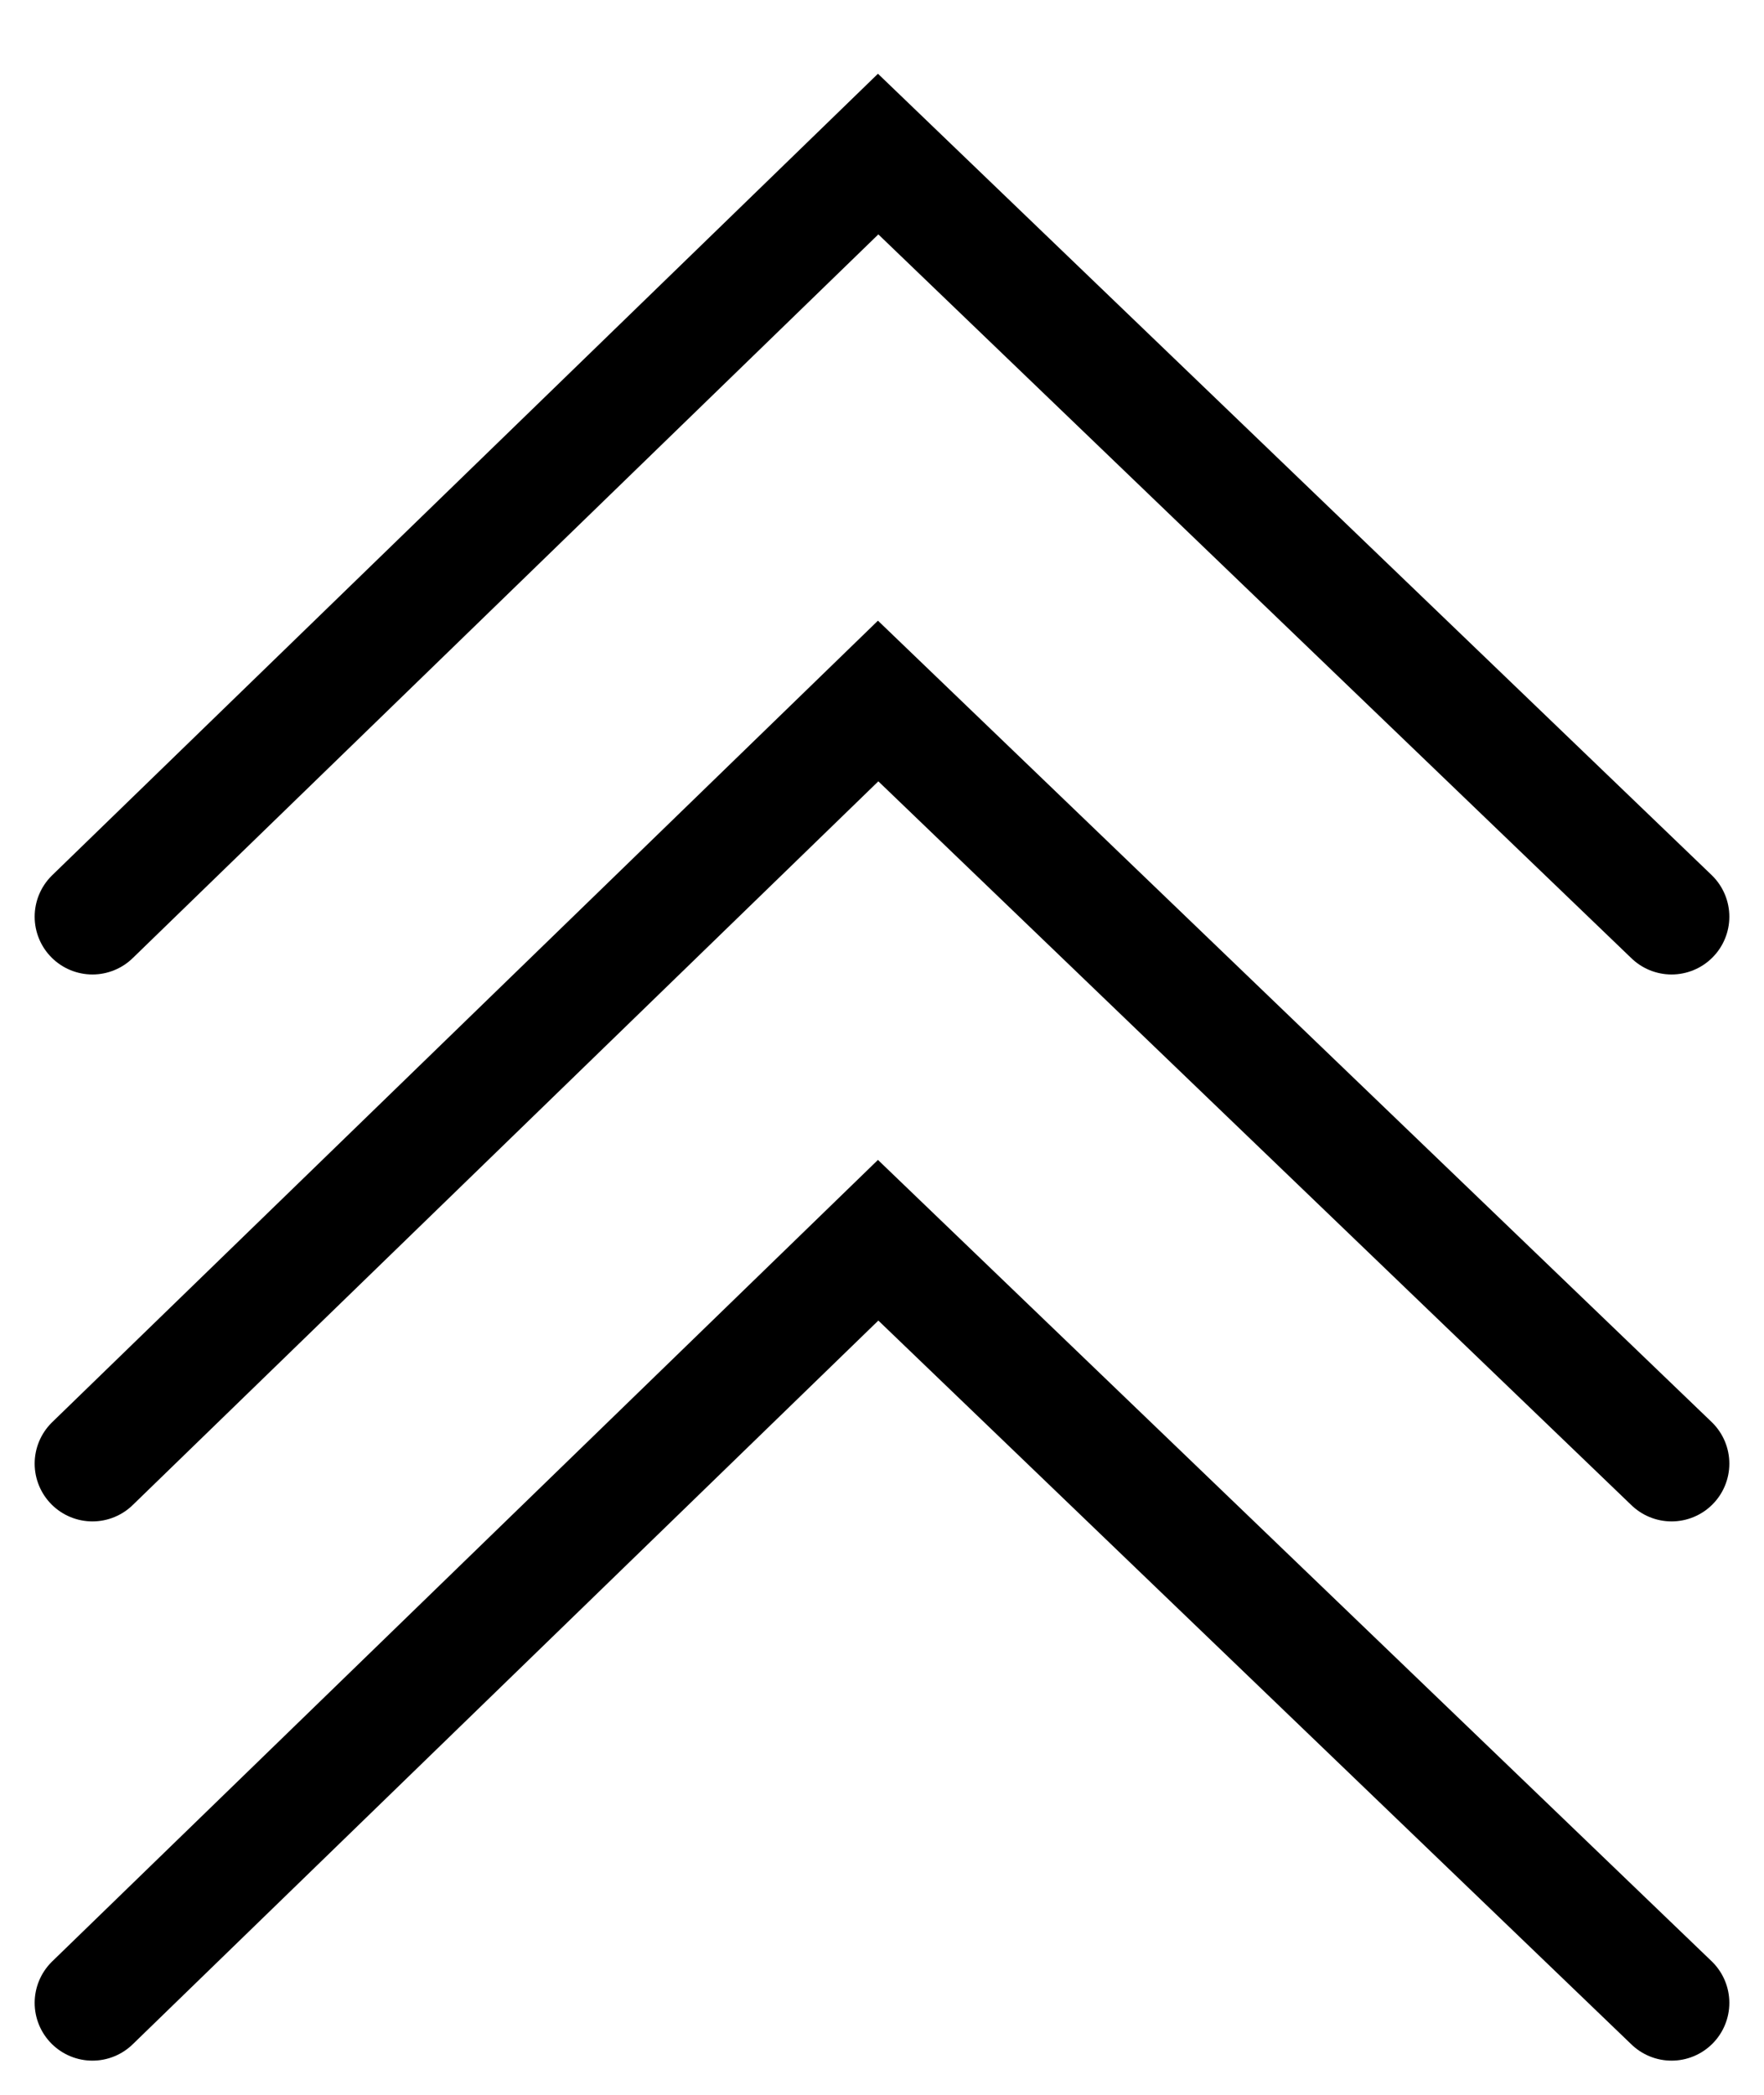
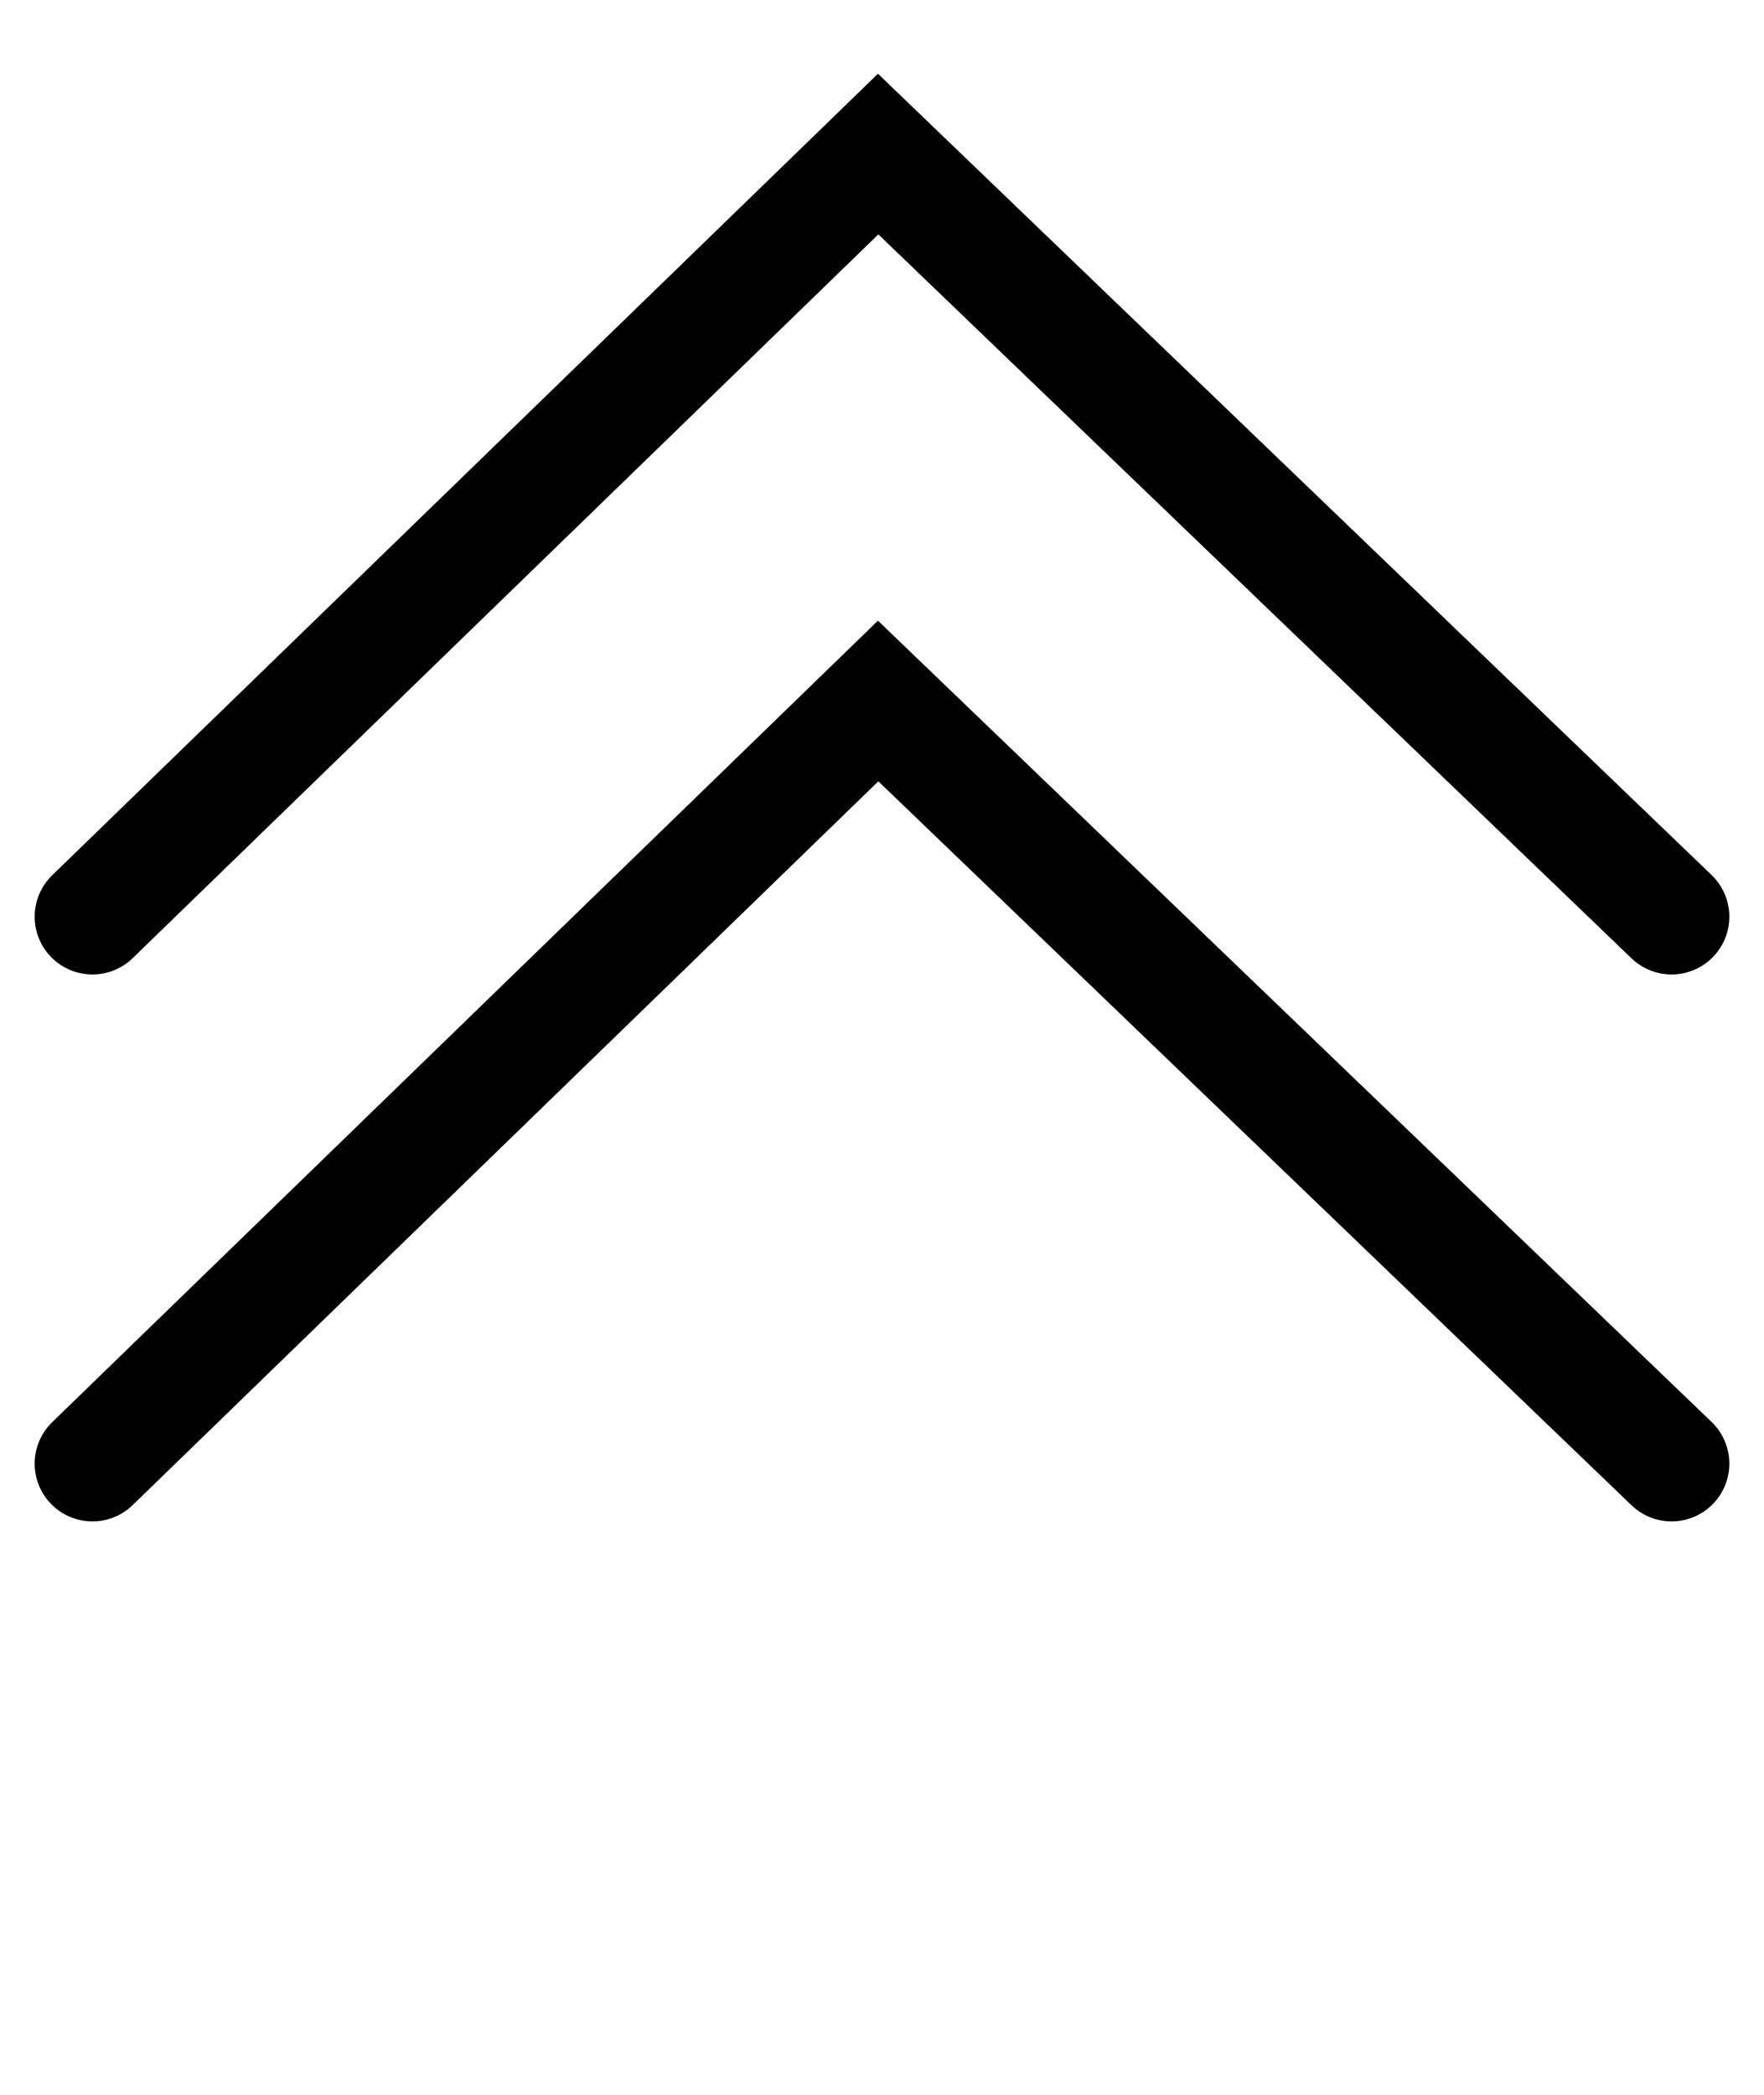
<svg xmlns="http://www.w3.org/2000/svg" version="1.1" id="Layer_1" x="0px" y="0px" viewBox="0 0 22.9 27.2" style="enable-background:new 0 0 22.9 27.2;" xml:space="preserve" width="22.9" height="27.2">
  <style type="text/css">
	.st0{fill:none;stroke:#000000;stroke-width:1.5;stroke-linecap:round;}
</style>
  <g>
    <polyline class="st0" points="21.7,19 11.4,9.1 1.2,19  " />
    <polyline class="st0" points="21.7,11.9 11.4,2 1.2,11.9  " />
-     <polyline class="st0" points="21.7,26 11.4,16.1 1.2,26  " />
  </g>
</svg>